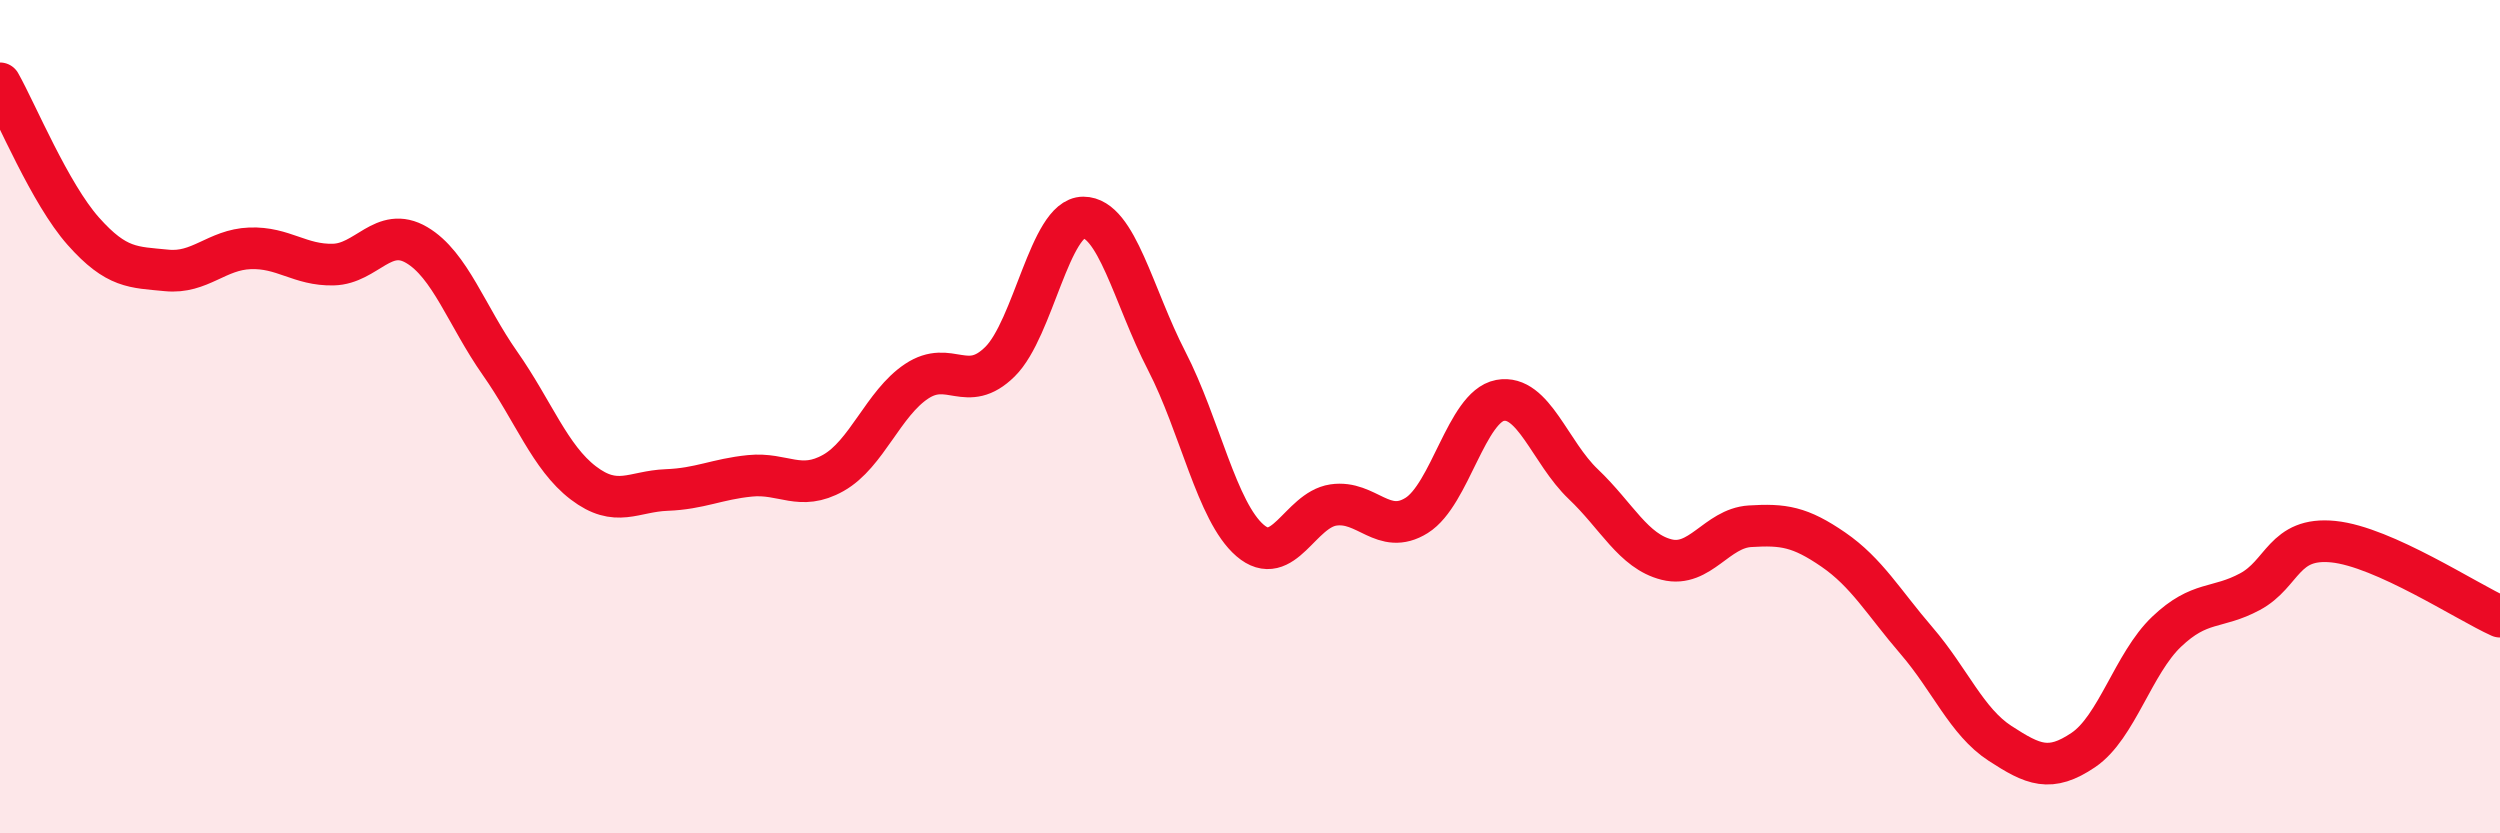
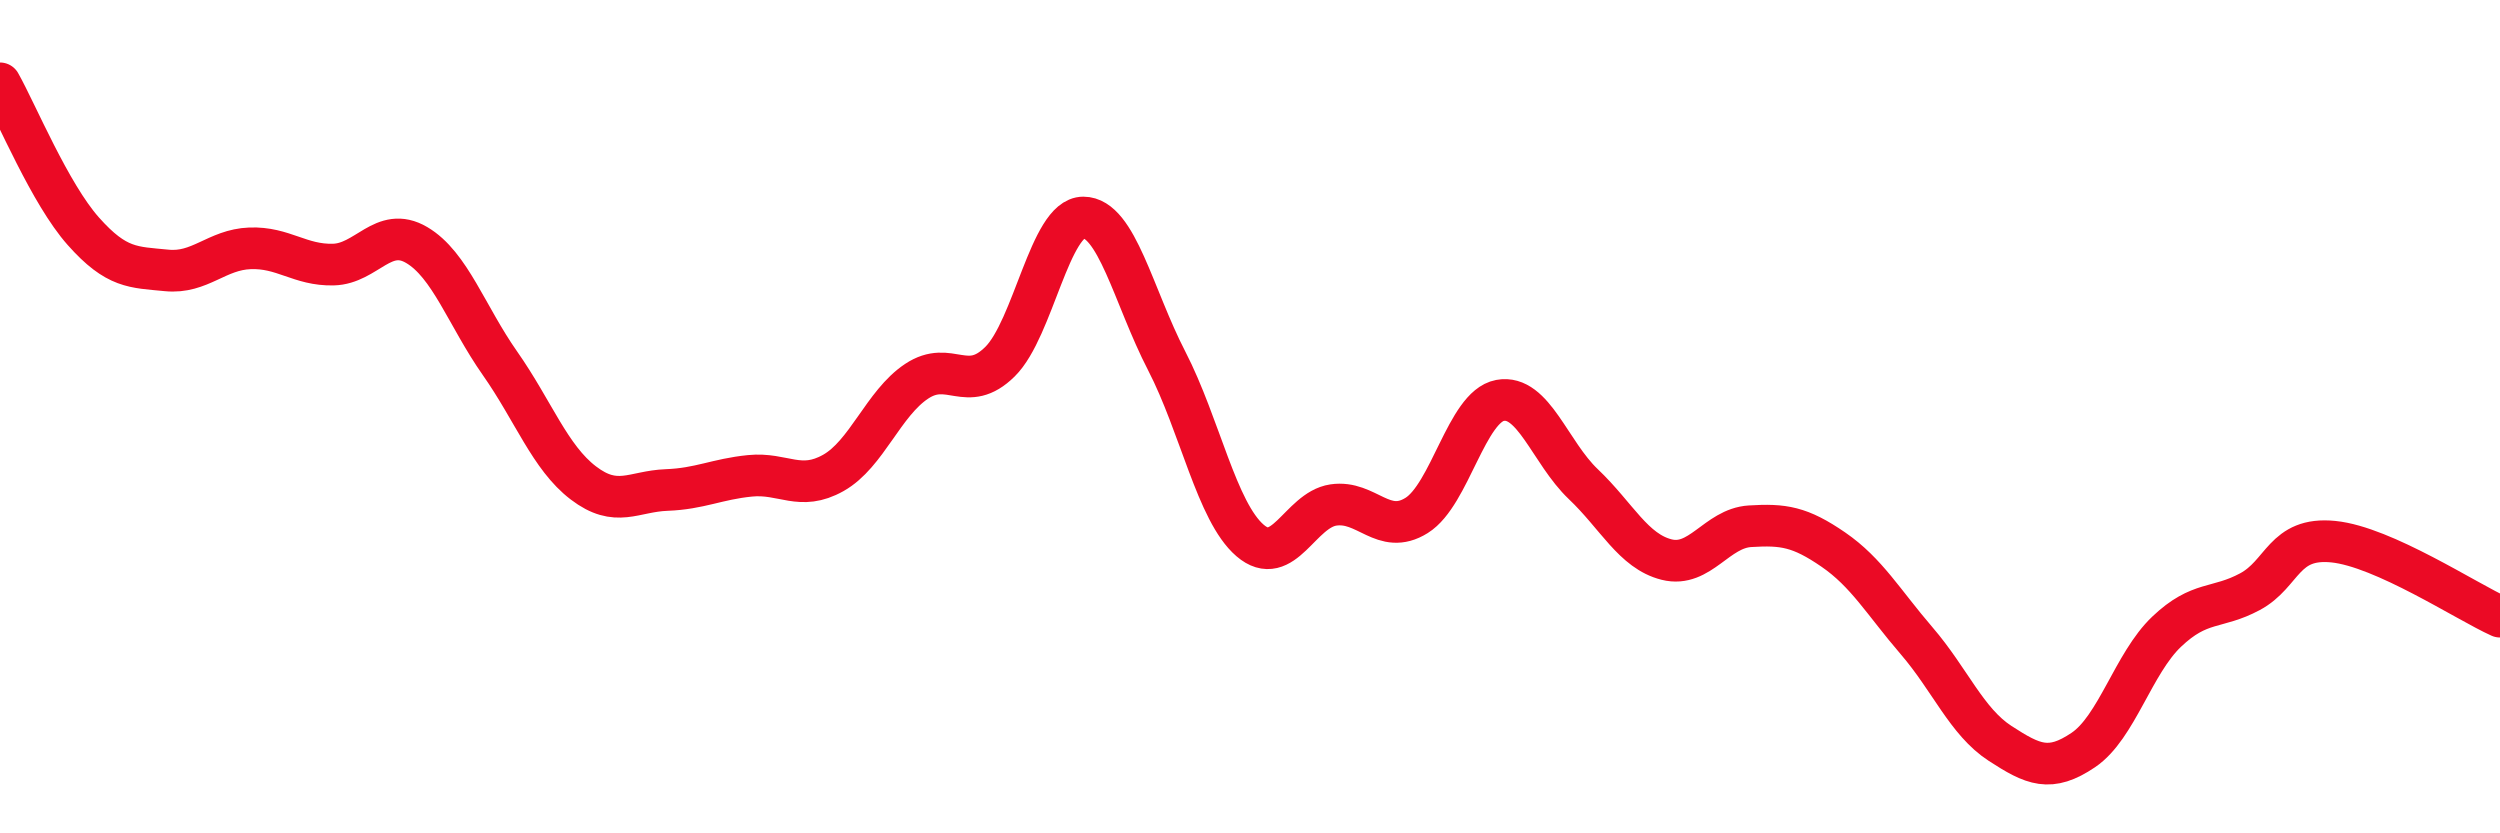
<svg xmlns="http://www.w3.org/2000/svg" width="60" height="20" viewBox="0 0 60 20">
-   <path d="M 0,2 C 0.4,2.71 1.2,4.65 2,5.55 C 2.8,6.45 3.2,6.41 4,6.49 C 4.8,6.57 5.2,5.99 6,5.96 C 6.8,5.93 7.2,6.37 8,6.35 C 8.8,6.33 9.2,5.41 10,5.88 C 10.8,6.35 11.2,7.58 12,8.72 C 12.8,9.86 13.2,10.98 14,11.59 C 14.8,12.2 15.2,11.79 16,11.76 C 16.8,11.73 17.2,11.5 18,11.42 C 18.8,11.34 19.2,11.8 20,11.35 C 20.8,10.9 21.2,9.68 22,9.15 C 22.8,8.62 23.2,9.47 24,8.68 C 24.8,7.89 25.2,5.22 26,5.22 C 26.8,5.22 27.2,7.11 28,8.66 C 28.8,10.21 29.2,12.28 30,12.97 C 30.8,13.66 31.2,12.24 32,12.12 C 32.8,12 33.2,12.87 34,12.37 C 34.8,11.87 35.2,9.76 36,9.61 C 36.8,9.46 37.2,10.86 38,11.62 C 38.8,12.38 39.2,13.23 40,13.43 C 40.8,13.63 41.2,12.68 42,12.63 C 42.8,12.58 43.2,12.64 44,13.19 C 44.8,13.74 45.2,14.45 46,15.38 C 46.8,16.31 47.2,17.32 48,17.84 C 48.8,18.36 49.2,18.54 50,18 C 50.8,17.46 51.2,15.92 52,15.16 C 52.8,14.4 53.2,14.63 54,14.2 C 54.8,13.77 54.8,12.88 56,13 C 57.2,13.12 59.2,14.44 60,14.8L60 20L0 20Z" fill="#EB0A25" opacity="0.1" stroke-linecap="round" stroke-linejoin="round" />
  <path d="M 0,2 C 0.4,2.71 1.2,4.65 2,5.55 C 2.8,6.45 3.2,6.41 4,6.49 C 4.8,6.57 5.2,5.99 6,5.96 C 6.8,5.93 7.2,6.37 8,6.35 C 8.8,6.33 9.2,5.41 10,5.88 C 10.8,6.35 11.2,7.58 12,8.72 C 12.8,9.86 13.2,10.98 14,11.59 C 14.8,12.2 15.2,11.79 16,11.76 C 16.8,11.73 17.2,11.5 18,11.42 C 18.8,11.34 19.2,11.8 20,11.35 C 20.8,10.9 21.2,9.68 22,9.15 C 22.8,8.62 23.2,9.47 24,8.68 C 24.8,7.89 25.2,5.22 26,5.22 C 26.8,5.22 27.2,7.11 28,8.66 C 28.8,10.21 29.2,12.28 30,12.97 C 30.8,13.66 31.2,12.24 32,12.12 C 32.8,12 33.2,12.87 34,12.37 C 34.8,11.87 35.2,9.76 36,9.61 C 36.8,9.46 37.2,10.86 38,11.62 C 38.8,12.38 39.2,13.23 40,13.43 C 40.8,13.63 41.2,12.68 42,12.63 C 42.8,12.58 43.2,12.64 44,13.19 C 44.8,13.74 45.2,14.45 46,15.38 C 46.8,16.31 47.2,17.32 48,17.84 C 48.8,18.36 49.2,18.54 50,18 C 50.8,17.46 51.2,15.92 52,15.16 C 52.8,14.4 53.2,14.63 54,14.2 C 54.8,13.77 54.8,12.88 56,13 C 57.2,13.12 59.2,14.44 60,14.8" stroke="#EB0A25" stroke-width="1" fill="none" stroke-linecap="round" stroke-linejoin="round" />
</svg>